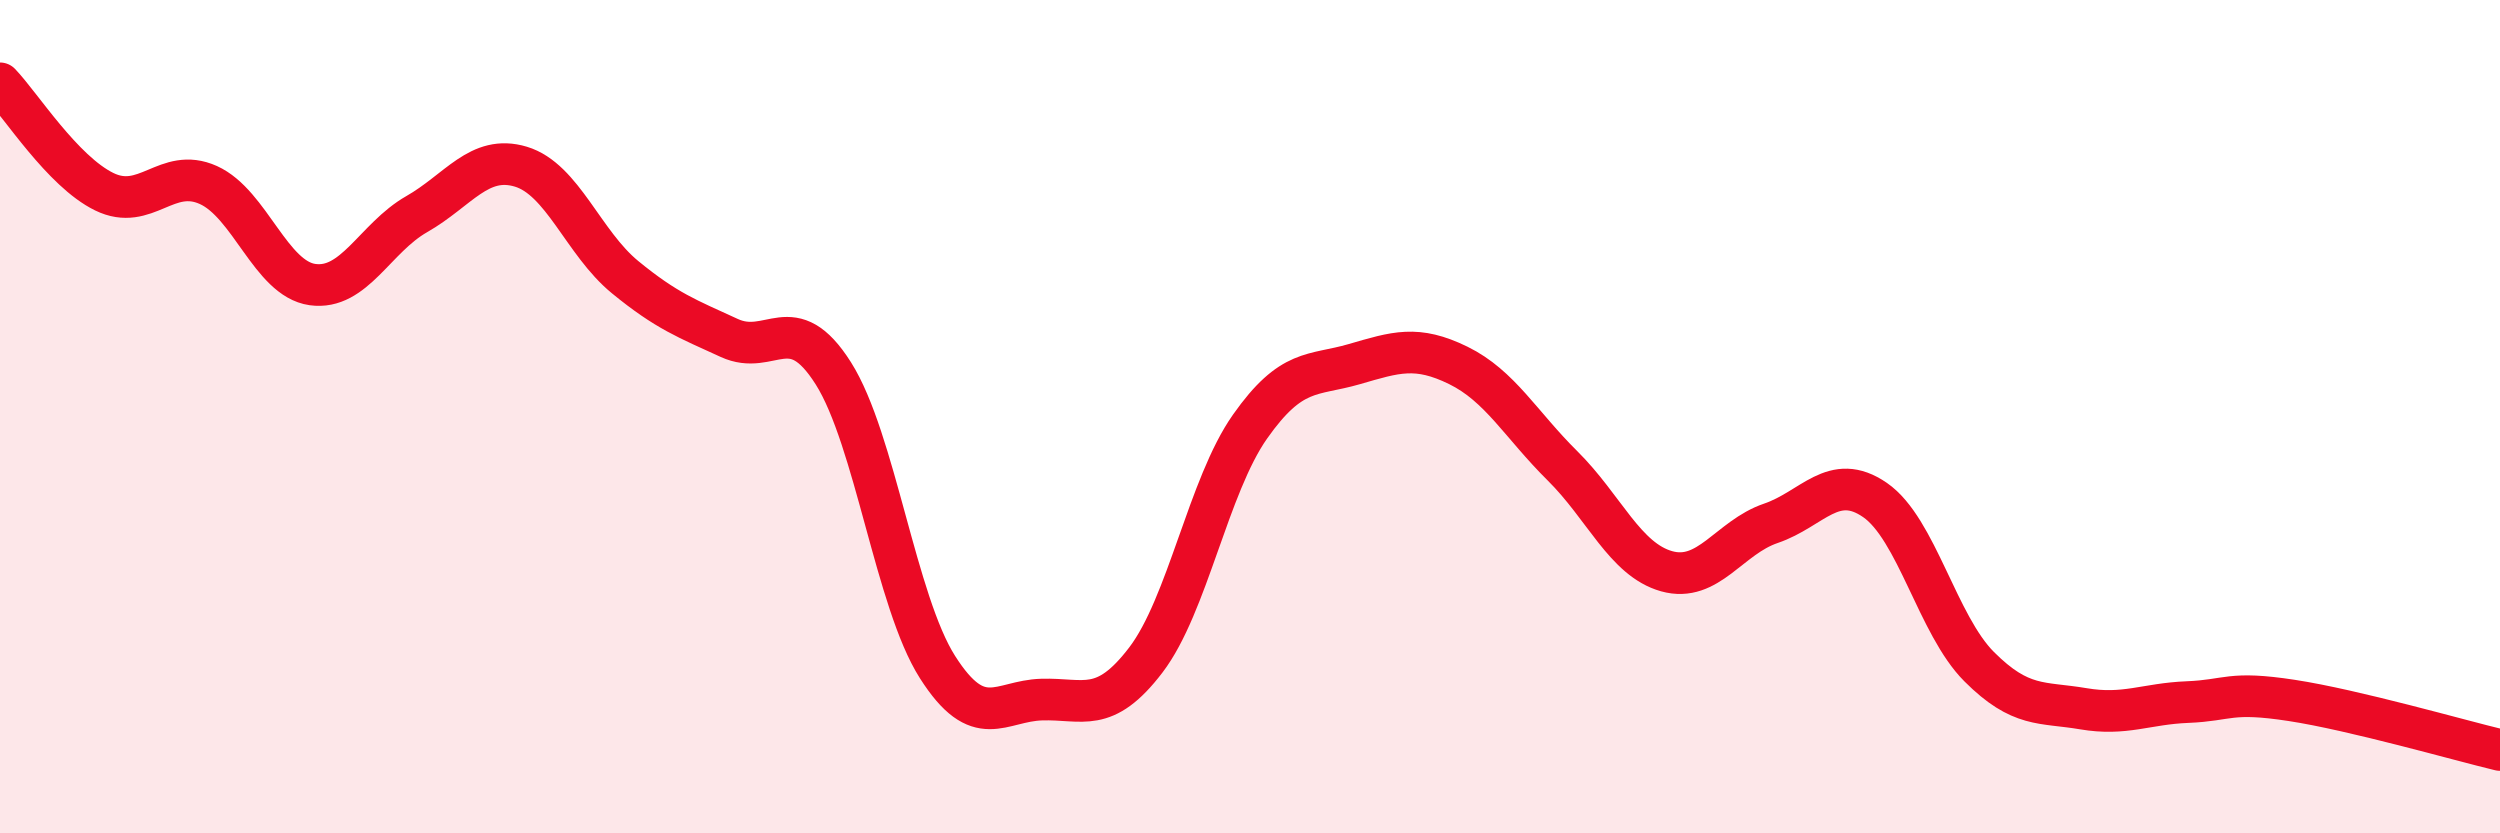
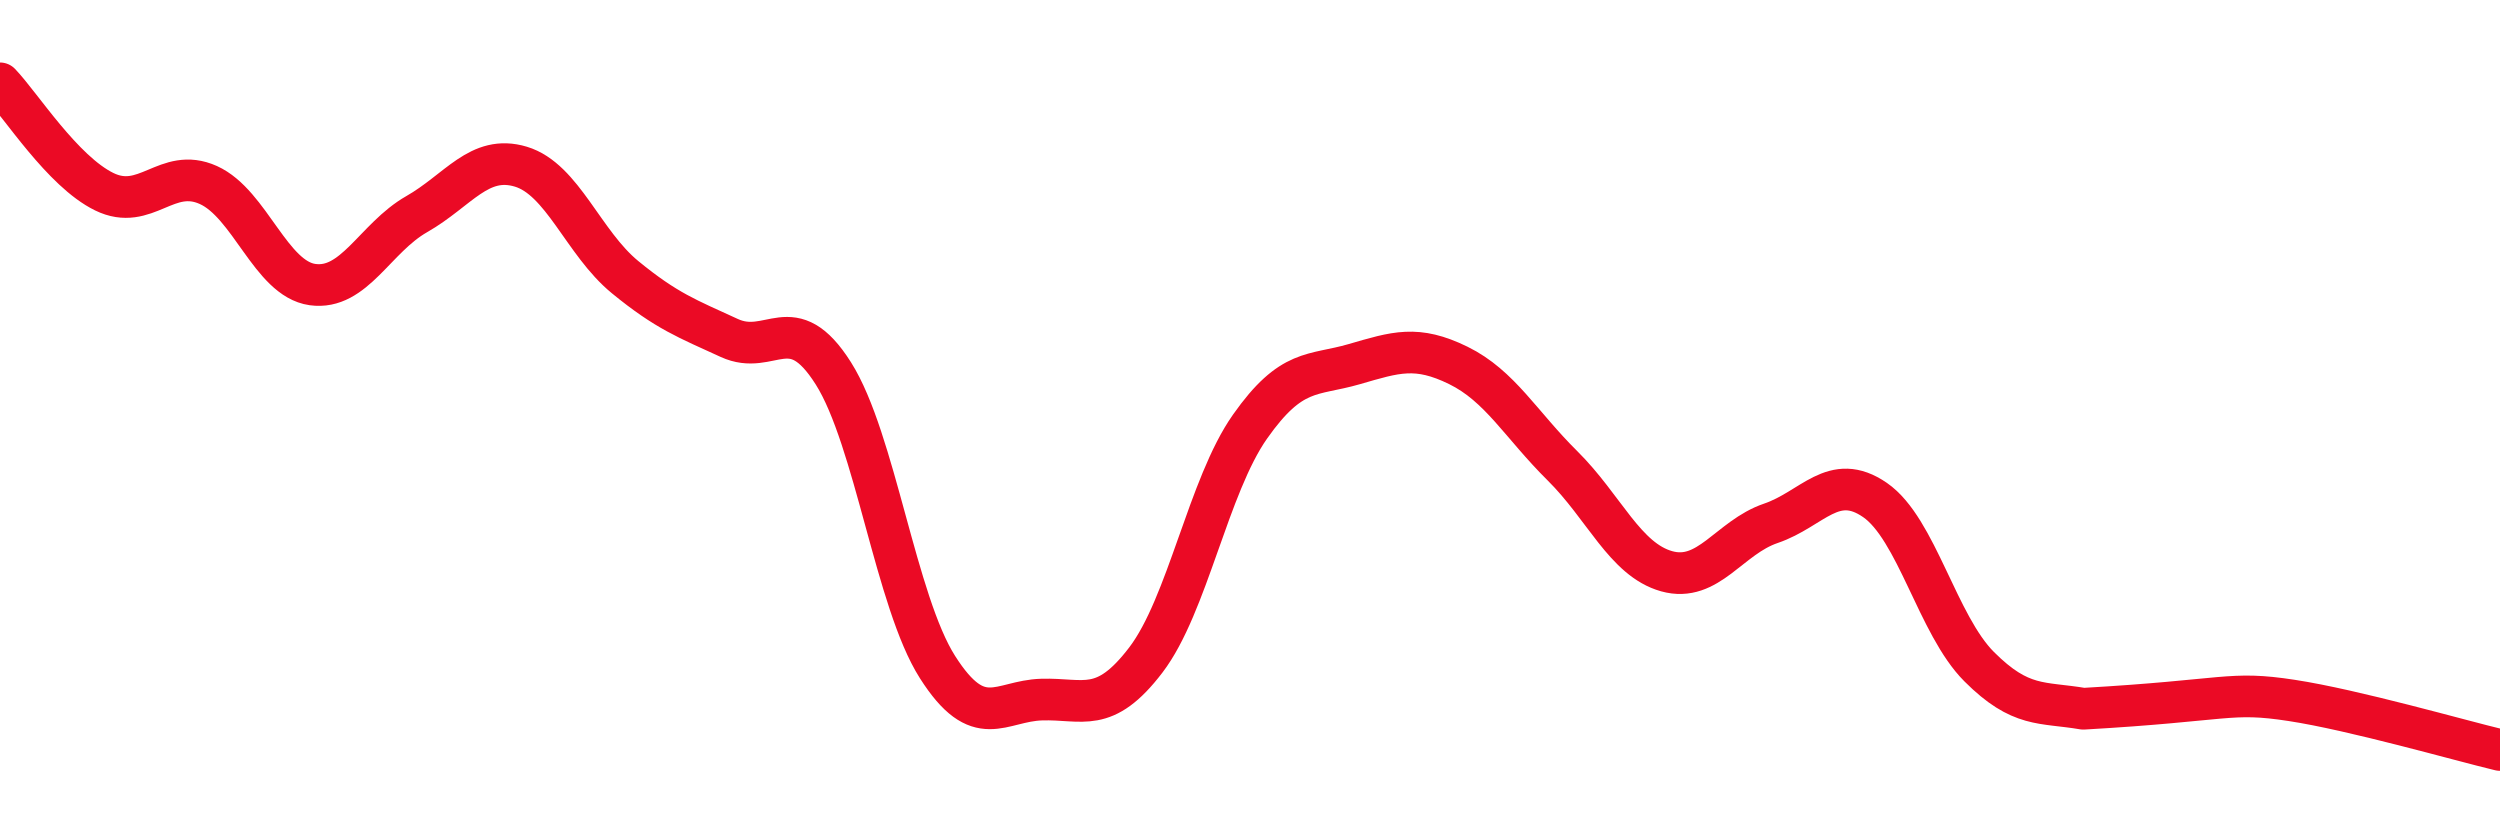
<svg xmlns="http://www.w3.org/2000/svg" width="60" height="20" viewBox="0 0 60 20">
-   <path d="M 0,2 C 0.5,2.52 1.5,4.11 2.5,4.6 C 3.5,5.09 4,3.99 5,4.44 C 6,4.89 6.5,6.69 7.5,6.83 C 8.5,6.97 9,5.71 10,5.14 C 11,4.57 11.5,3.7 12.5,4 C 13.5,4.3 14,5.83 15,6.65 C 16,7.47 16.5,7.65 17.5,8.11 C 18.5,8.57 19,7.38 20,8.96 C 21,10.54 21.5,14.44 22.5,16.01 C 23.5,17.58 24,16.82 25,16.79 C 26,16.76 26.5,17.15 27.5,15.84 C 28.5,14.53 29,11.66 30,10.24 C 31,8.82 31.5,9.03 32.5,8.74 C 33.5,8.45 34,8.28 35,8.77 C 36,9.26 36.5,10.19 37.5,11.18 C 38.5,12.17 39,13.43 40,13.71 C 41,13.99 41.5,12.9 42.5,12.56 C 43.5,12.22 44,11.31 45,12 C 46,12.69 46.5,15 47.5,16 C 48.5,17 49,16.84 50,17.01 C 51,17.18 51.5,16.89 52.5,16.85 C 53.5,16.81 53.5,16.58 55,16.81 C 56.5,17.04 59,17.76 60,18L60 20L0 20Z" fill="#EB0A25" opacity="0.1" stroke-linecap="round" stroke-linejoin="round" />
-   <path d="M 0,2 C 0.5,2.52 1.5,4.11 2.5,4.6 C 3.5,5.09 4,3.99 5,4.44 C 6,4.89 6.5,6.69 7.5,6.83 C 8.5,6.97 9,5.71 10,5.14 C 11,4.57 11.5,3.7 12.5,4 C 13.5,4.3 14,5.83 15,6.65 C 16,7.47 16.5,7.65 17.5,8.11 C 18.5,8.57 19,7.38 20,8.96 C 21,10.54 21.5,14.44 22.5,16.01 C 23.5,17.58 24,16.82 25,16.79 C 26,16.76 26.5,17.15 27.5,15.84 C 28.5,14.53 29,11.66 30,10.24 C 31,8.82 31.5,9.03 32.5,8.74 C 33.5,8.45 34,8.28 35,8.77 C 36,9.26 36.5,10.19 37.5,11.18 C 38.5,12.17 39,13.43 40,13.71 C 41,13.99 41.5,12.9 42.5,12.56 C 43.5,12.22 44,11.31 45,12 C 46,12.69 46.5,15 47.5,16 C 48.5,17 49,16.84 50,17.01 C 51,17.18 51.5,16.89 52.5,16.85 C 53.5,16.81 53.5,16.58 55,16.81 C 56.5,17.04 59,17.76 60,18" stroke="#EB0A25" stroke-width="1" fill="none" stroke-linecap="round" stroke-linejoin="round" />
+   <path d="M 0,2 C 0.5,2.52 1.5,4.11 2.5,4.6 C 3.5,5.09 4,3.99 5,4.44 C 6,4.89 6.5,6.69 7.5,6.83 C 8.5,6.97 9,5.71 10,5.14 C 11,4.57 11.5,3.7 12.5,4 C 13.5,4.3 14,5.83 15,6.65 C 16,7.47 16.5,7.65 17.5,8.11 C 18.5,8.57 19,7.38 20,8.96 C 21,10.54 21.5,14.44 22.5,16.01 C 23.5,17.58 24,16.82 25,16.79 C 26,16.76 26.5,17.15 27.5,15.84 C 28.5,14.53 29,11.66 30,10.24 C 31,8.82 31.5,9.03 32.5,8.74 C 33.5,8.45 34,8.28 35,8.77 C 36,9.26 36.5,10.19 37.5,11.18 C 38.5,12.17 39,13.43 40,13.71 C 41,13.99 41.5,12.9 42.5,12.56 C 43.5,12.22 44,11.31 45,12 C 46,12.69 46.5,15 47.5,16 C 48.5,17 49,16.84 50,17.01 C 53.5,16.81 53.5,16.58 55,16.81 C 56.5,17.04 59,17.76 60,18" stroke="#EB0A25" stroke-width="1" fill="none" stroke-linecap="round" stroke-linejoin="round" />
</svg>